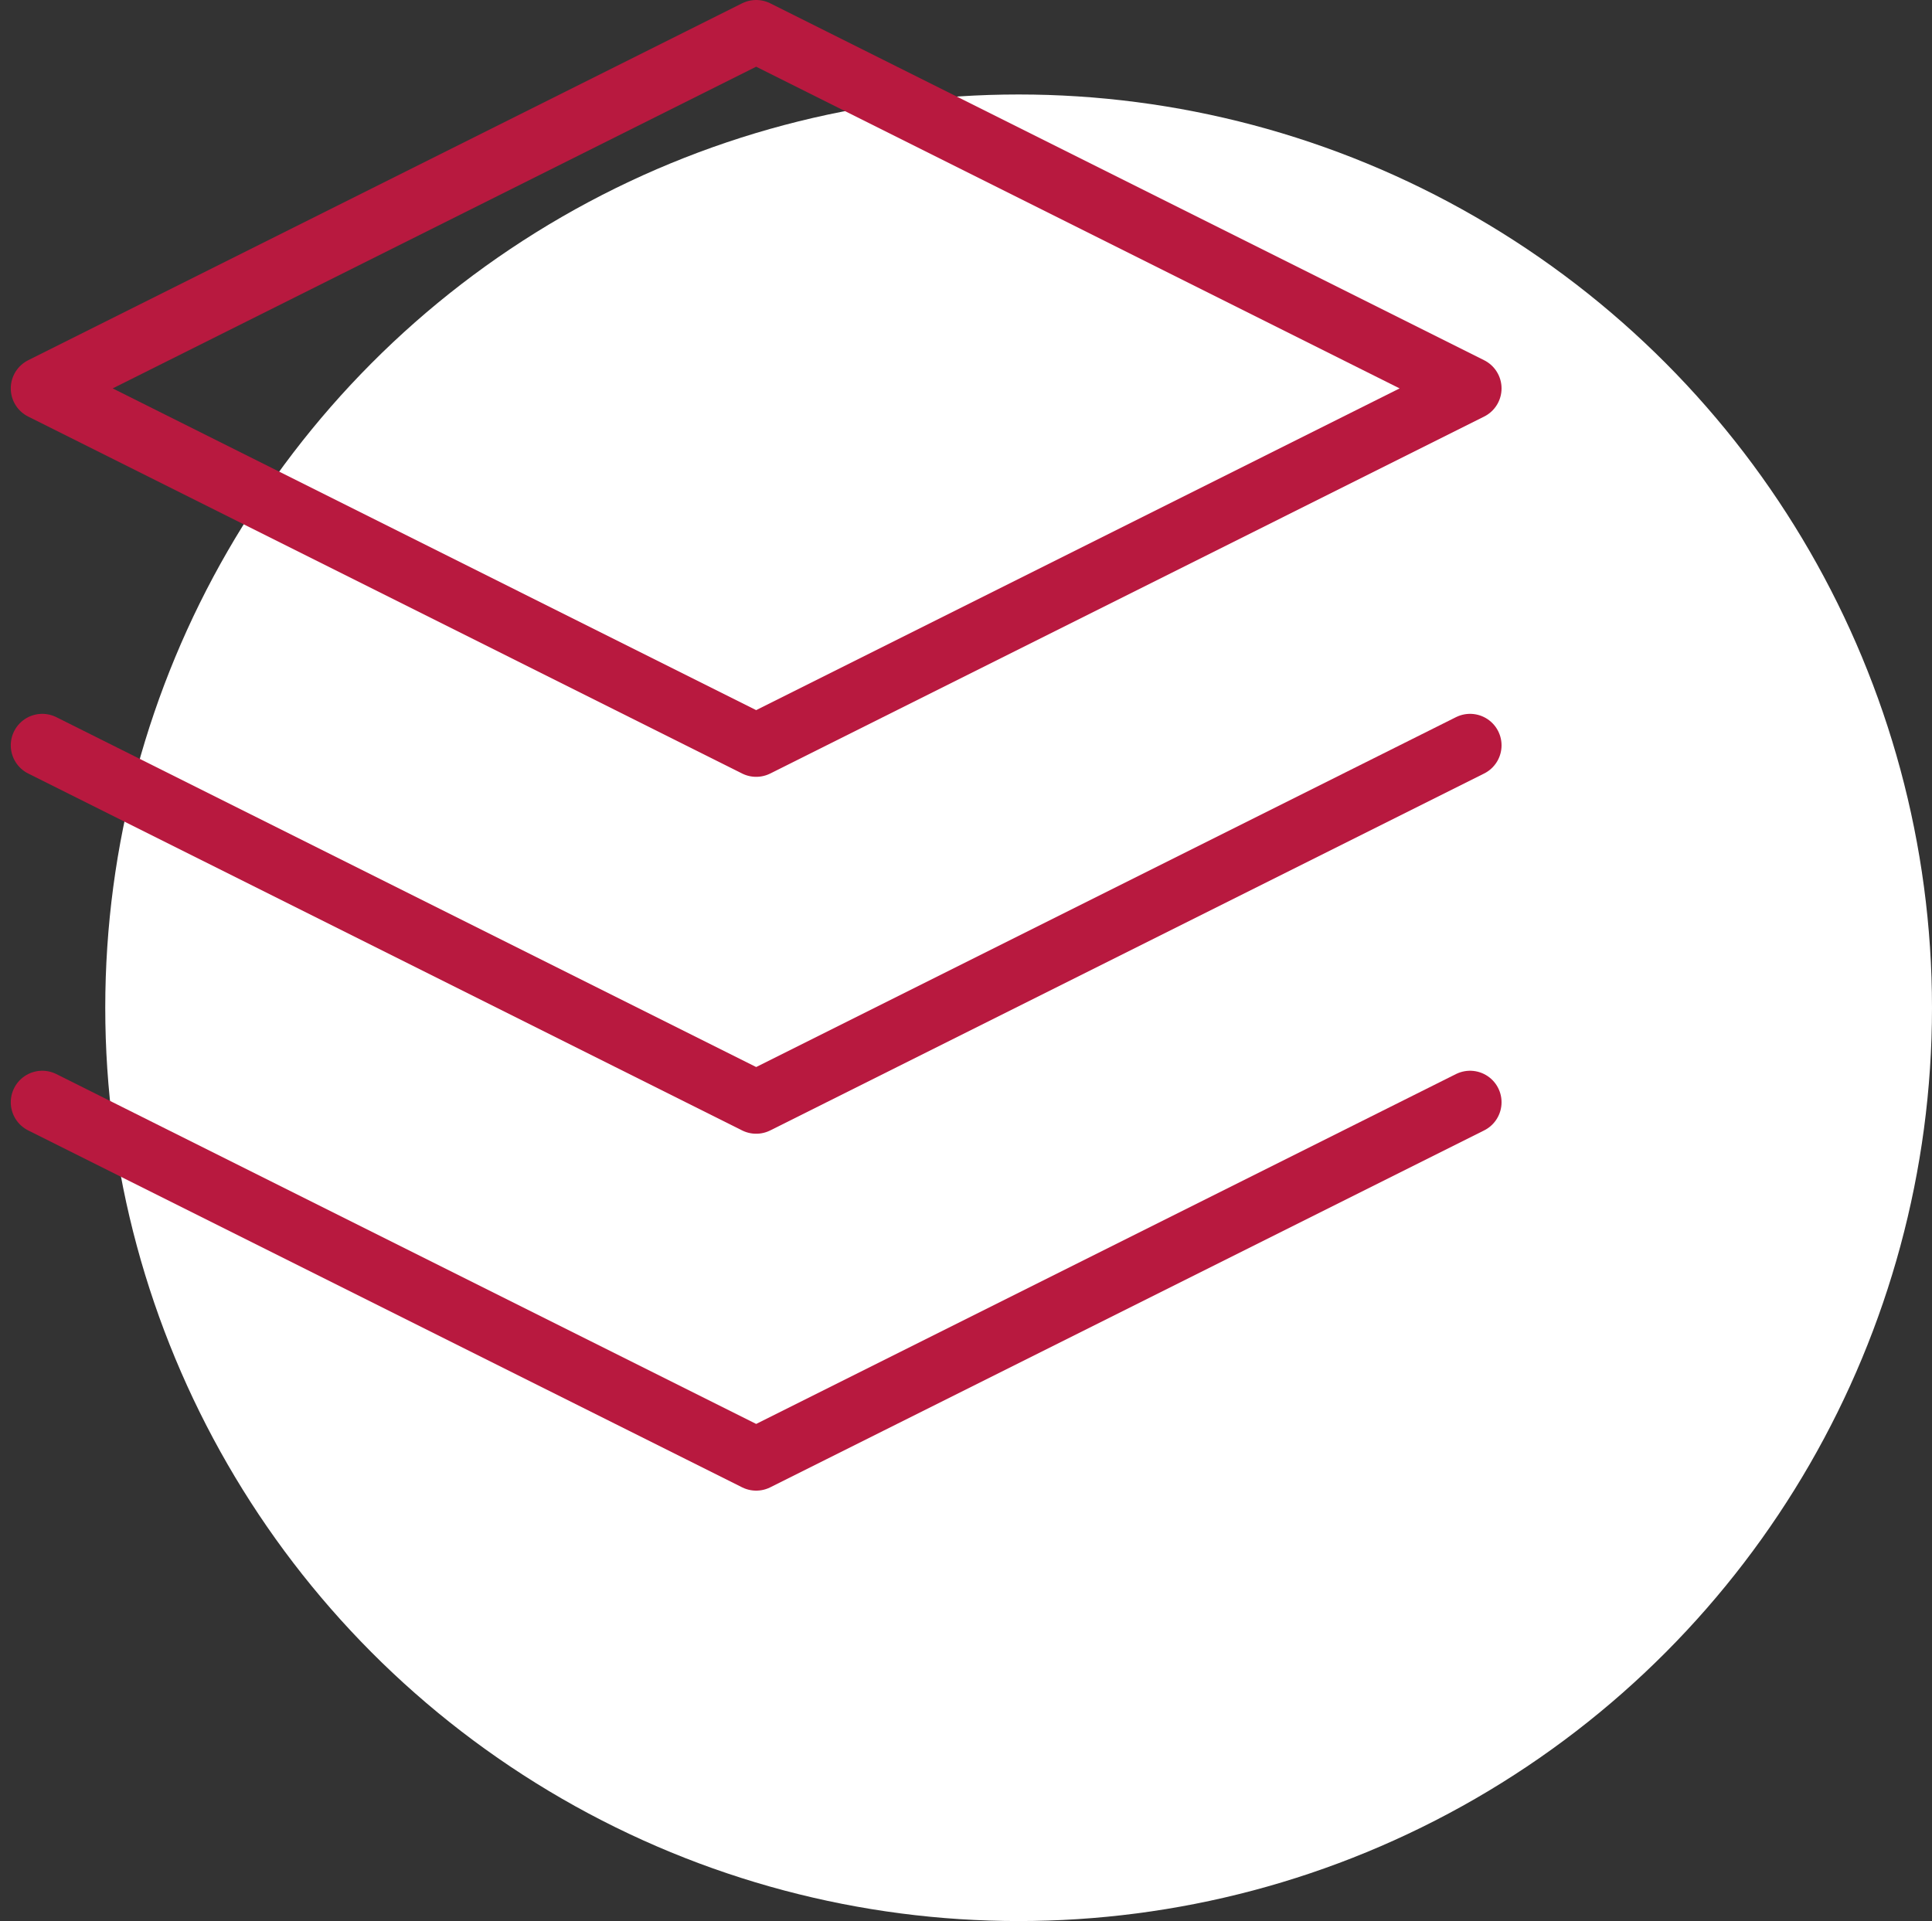
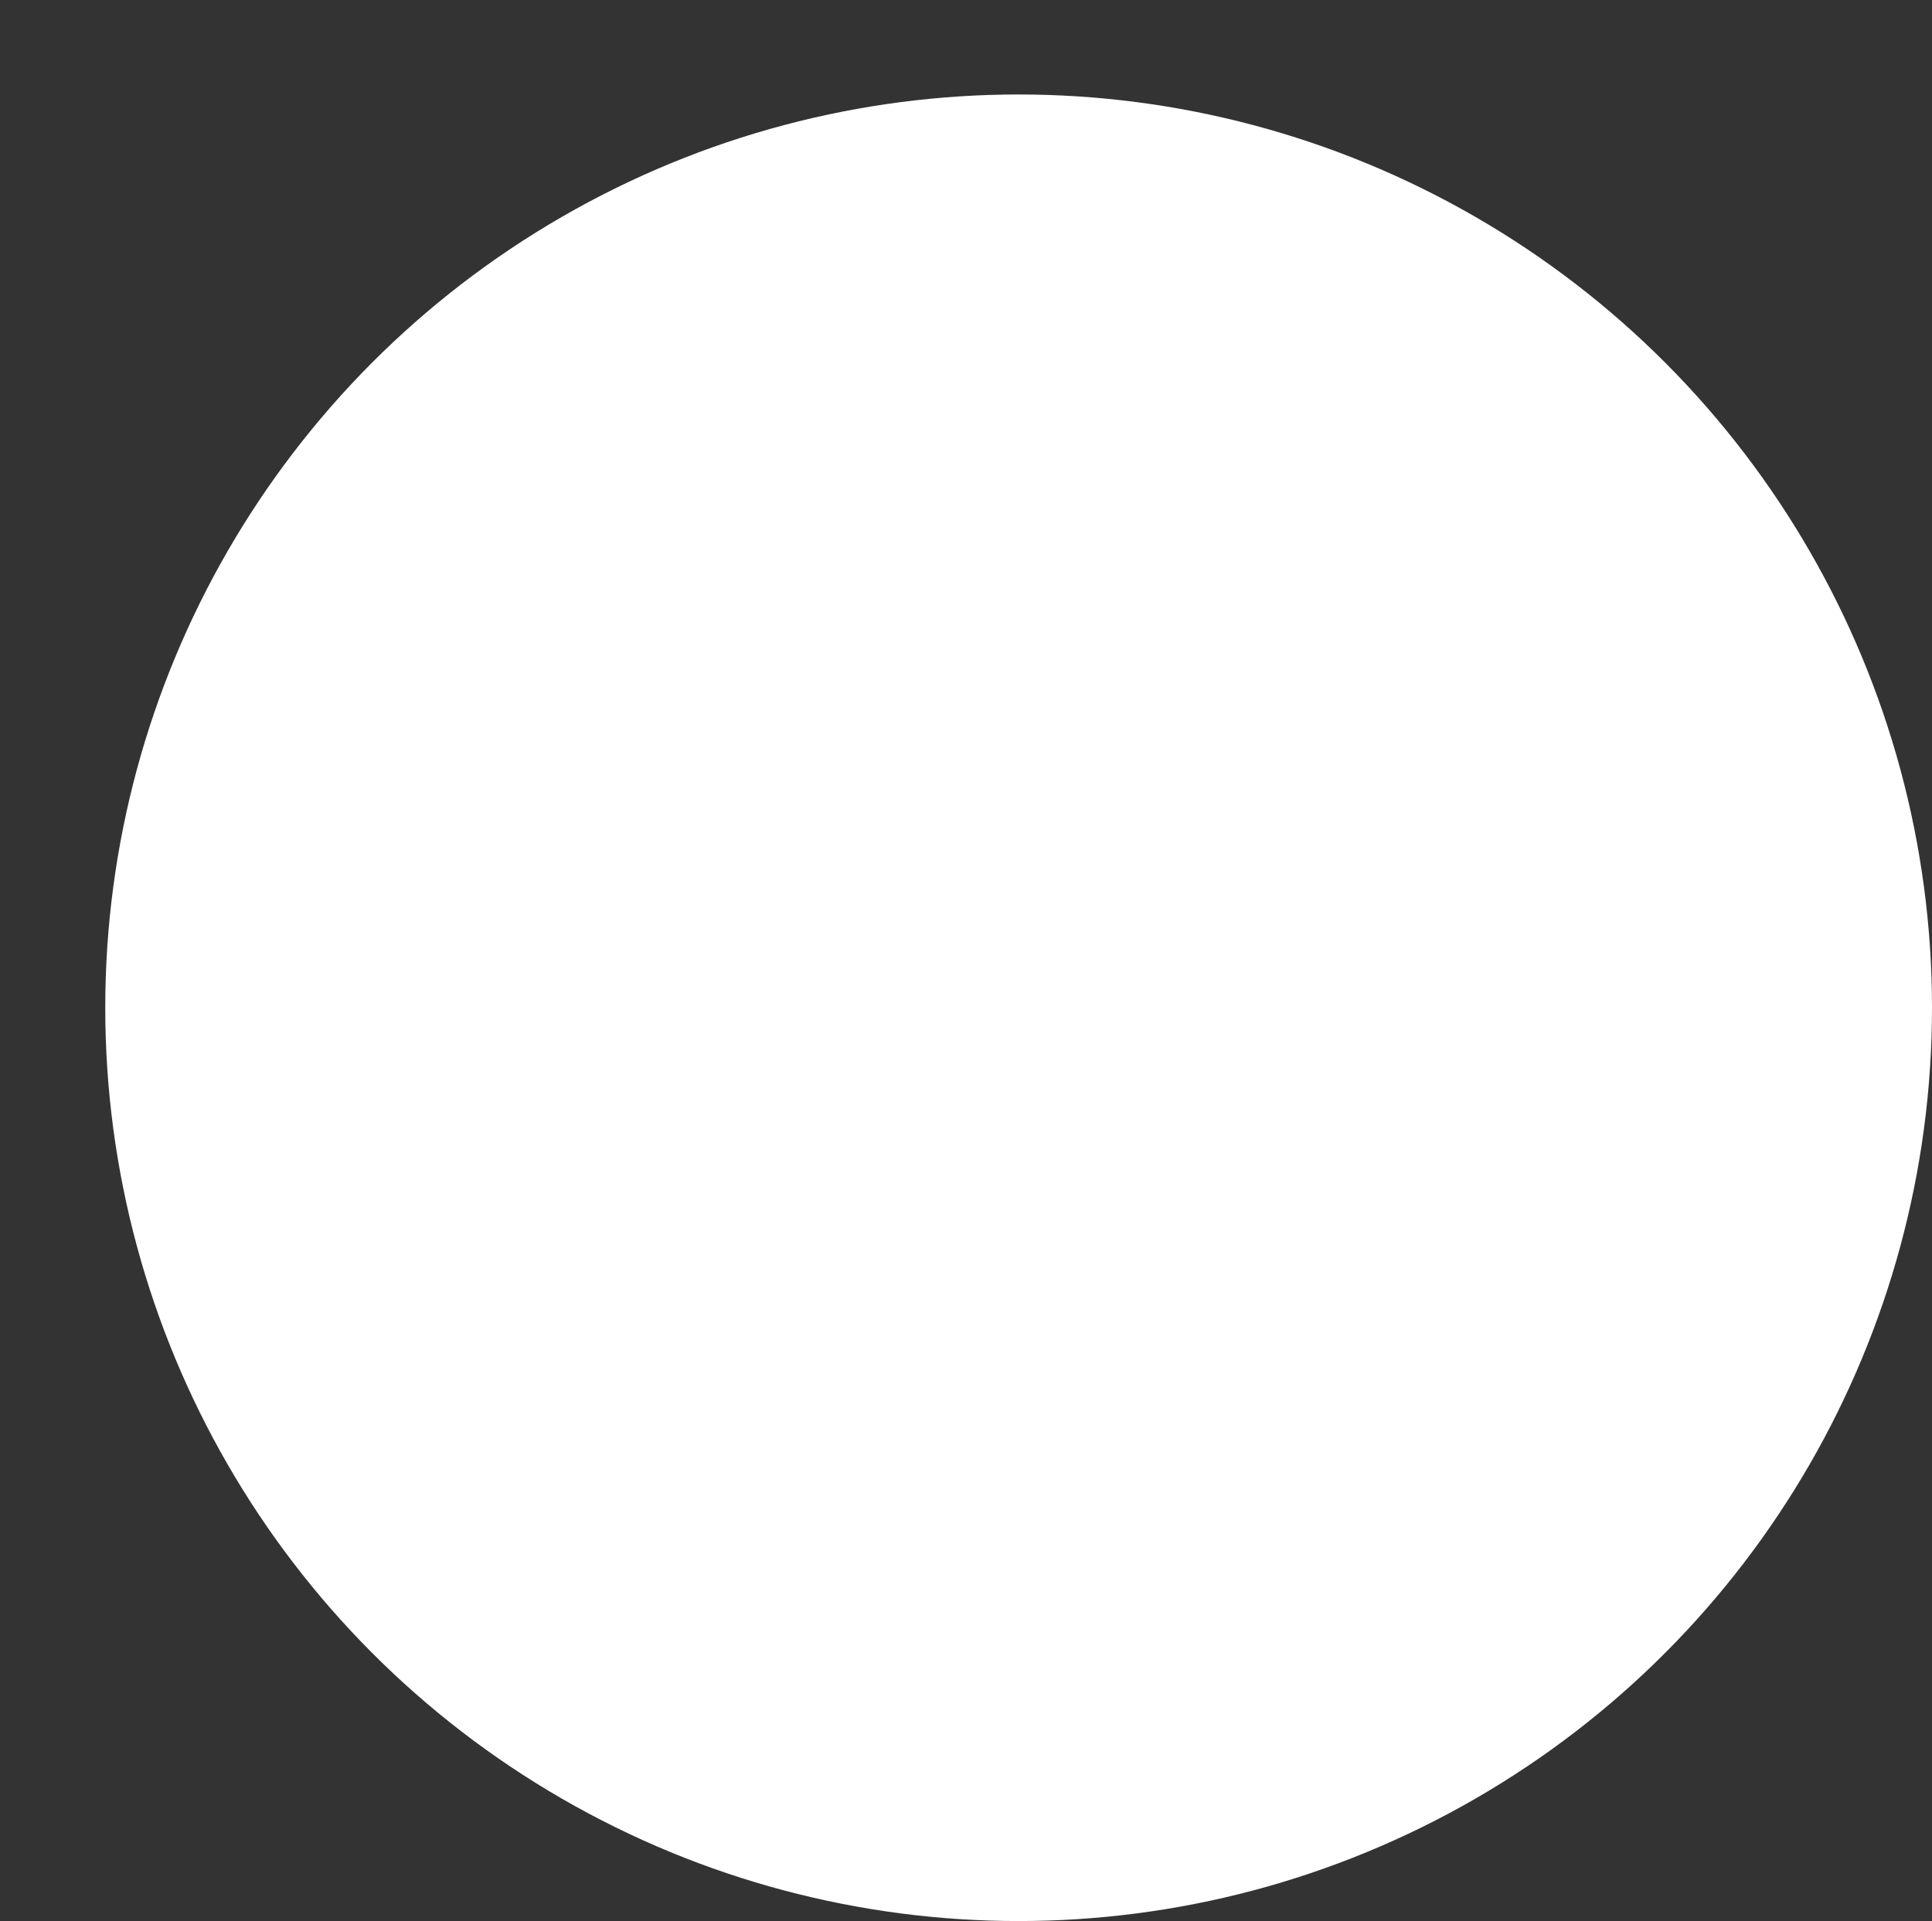
<svg xmlns="http://www.w3.org/2000/svg" width="61.342" height="61" viewBox="0 0 61.342 61">
  <rect x="0" y="0" width="61.342" height="61" fill="#333333" stroke="none" />
  <defs>
    <style>.a{fill:#fff;}.b{fill:none;stroke:#b8193f;stroke-linecap:round;stroke-linejoin:round;stroke-width:2px;}</style>
  </defs>
  <g transform="translate(-108.658 -403)">
    <circle class="a" cx="29" cy="29" r="29" transform="translate(112 406)" />
    <g transform="translate(108 402)">
-       <path class="b" d="M24.667,2,2,13.333,24.667,24.667,47.333,13.333Z" transform="translate(0 0)" />
-       <path class="b" d="M2,17,24.667,28.333,47.333,17" transform="translate(0 19)" />
-       <path class="b" d="M2,12,24.667,23.333,47.333,12" transform="translate(0 12.667)" />
-     </g>
+       </g>
  </g>
</svg>